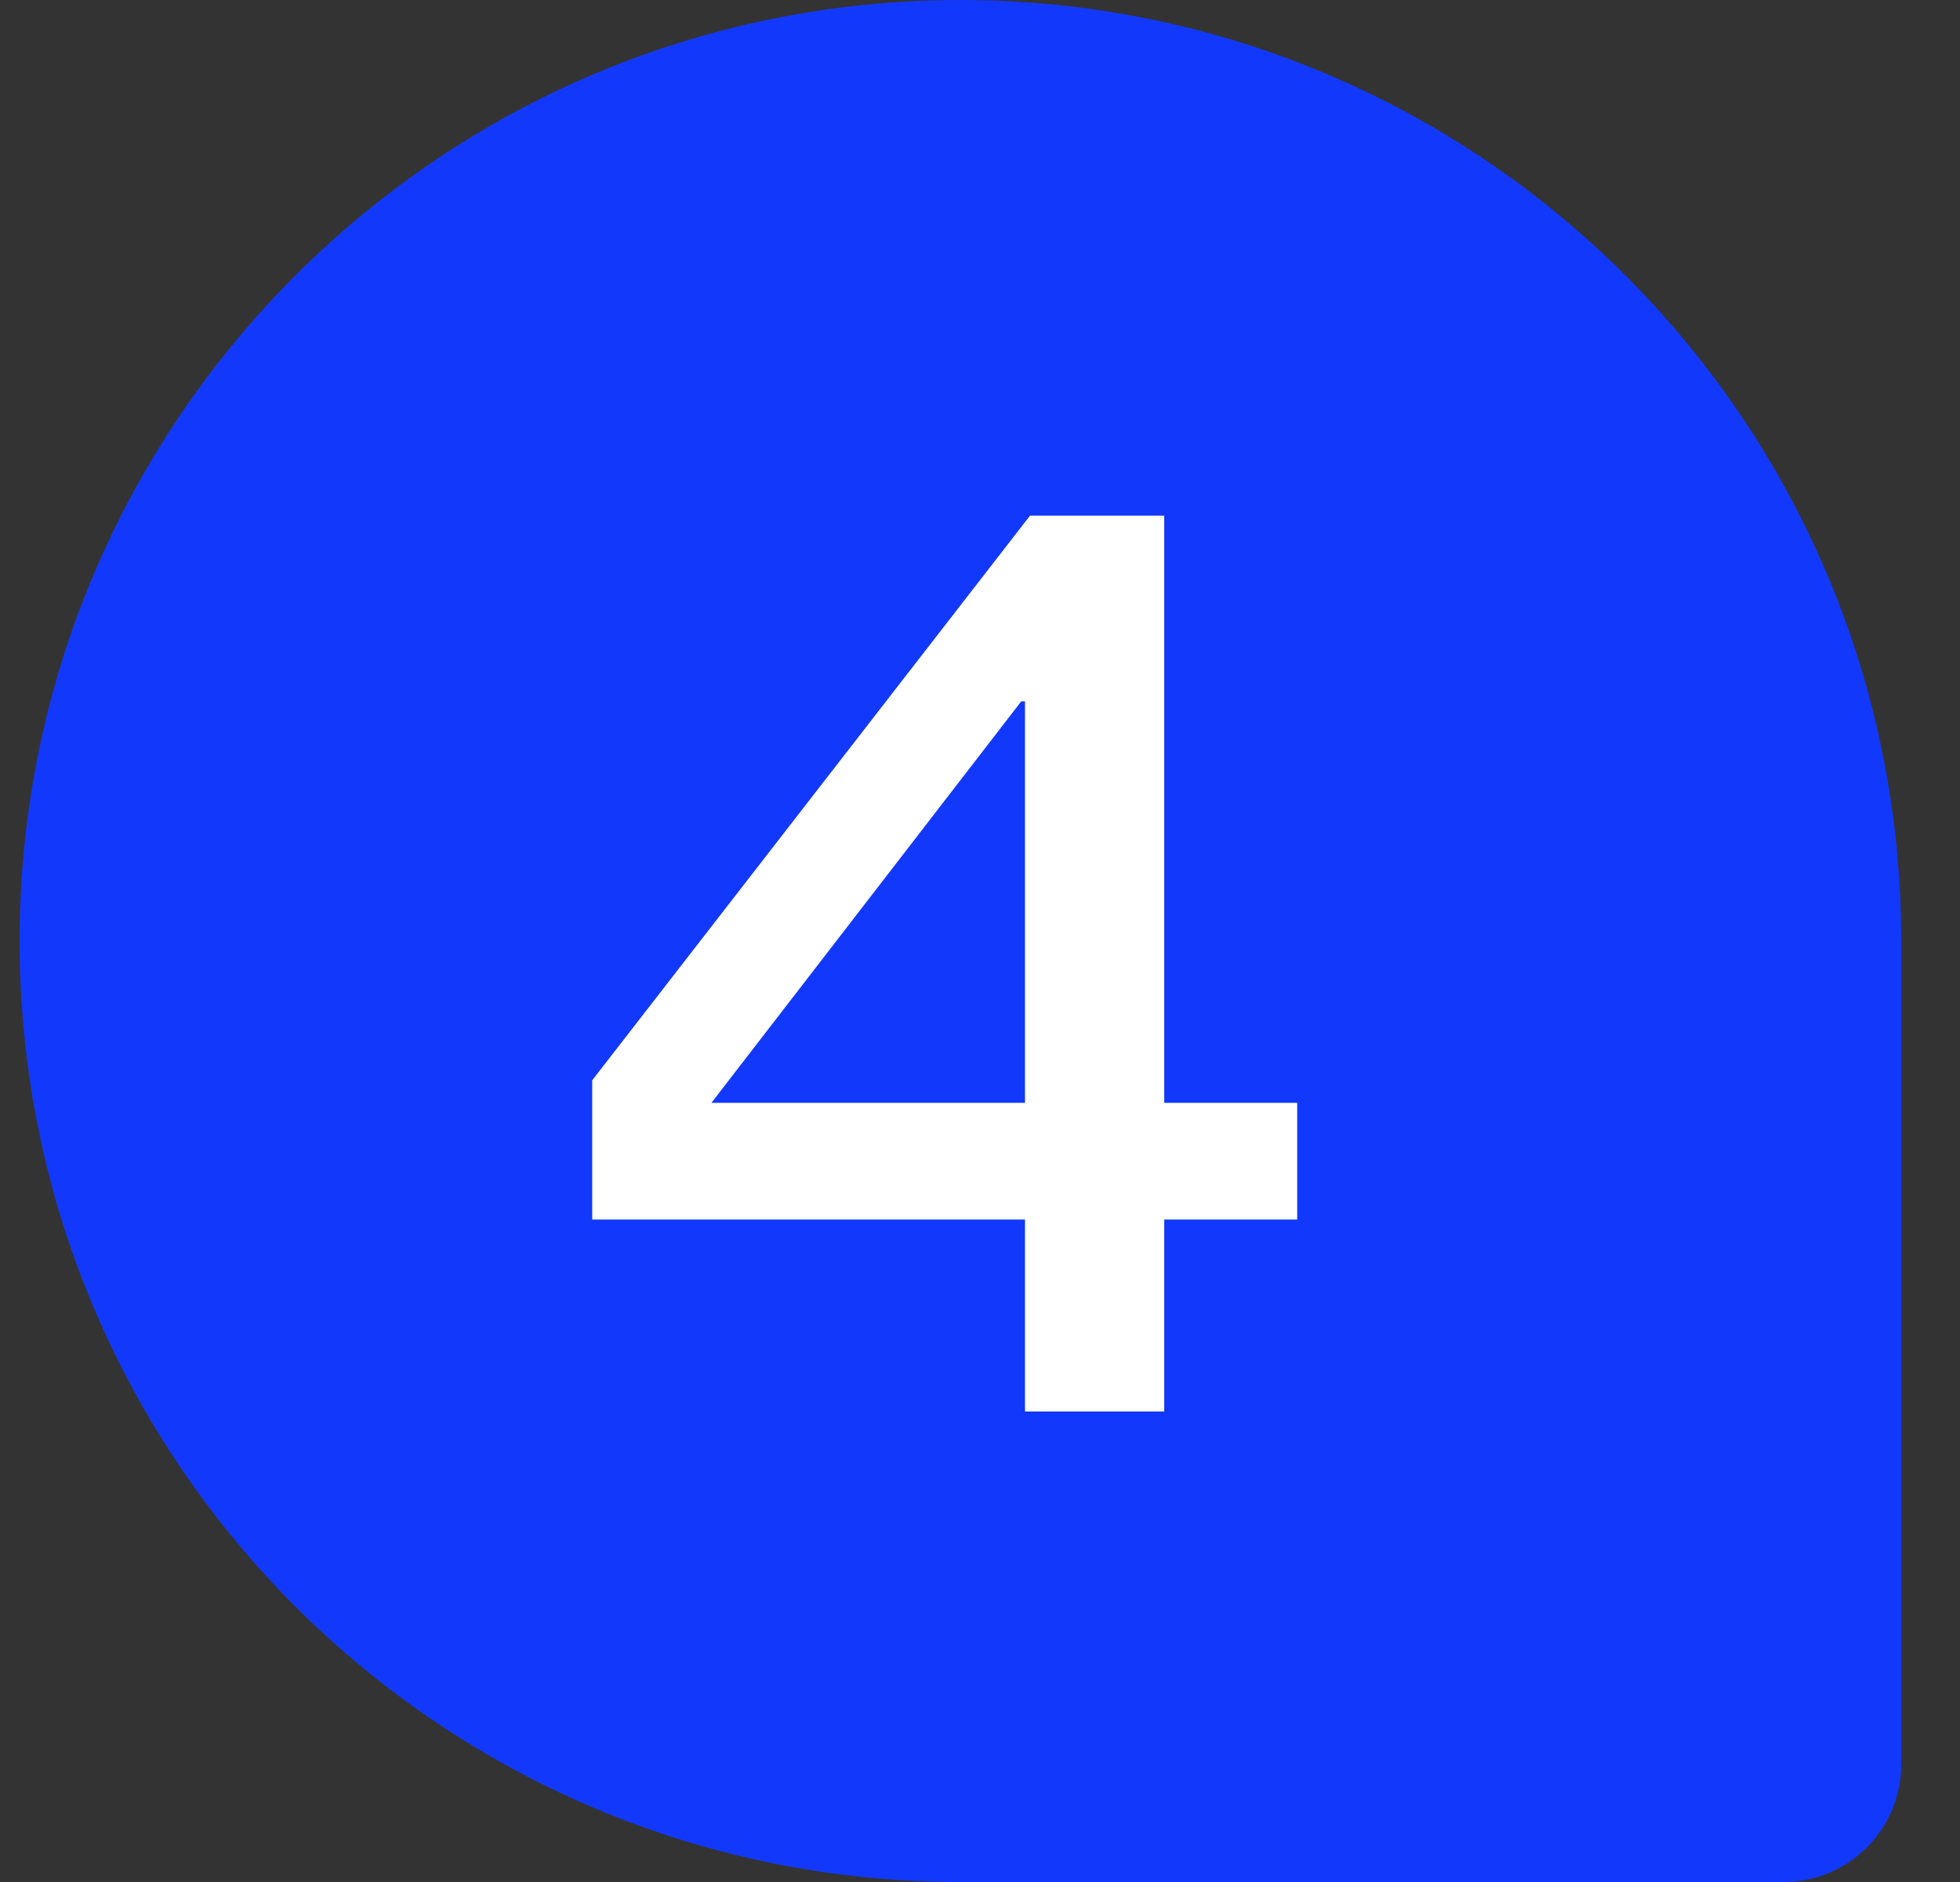
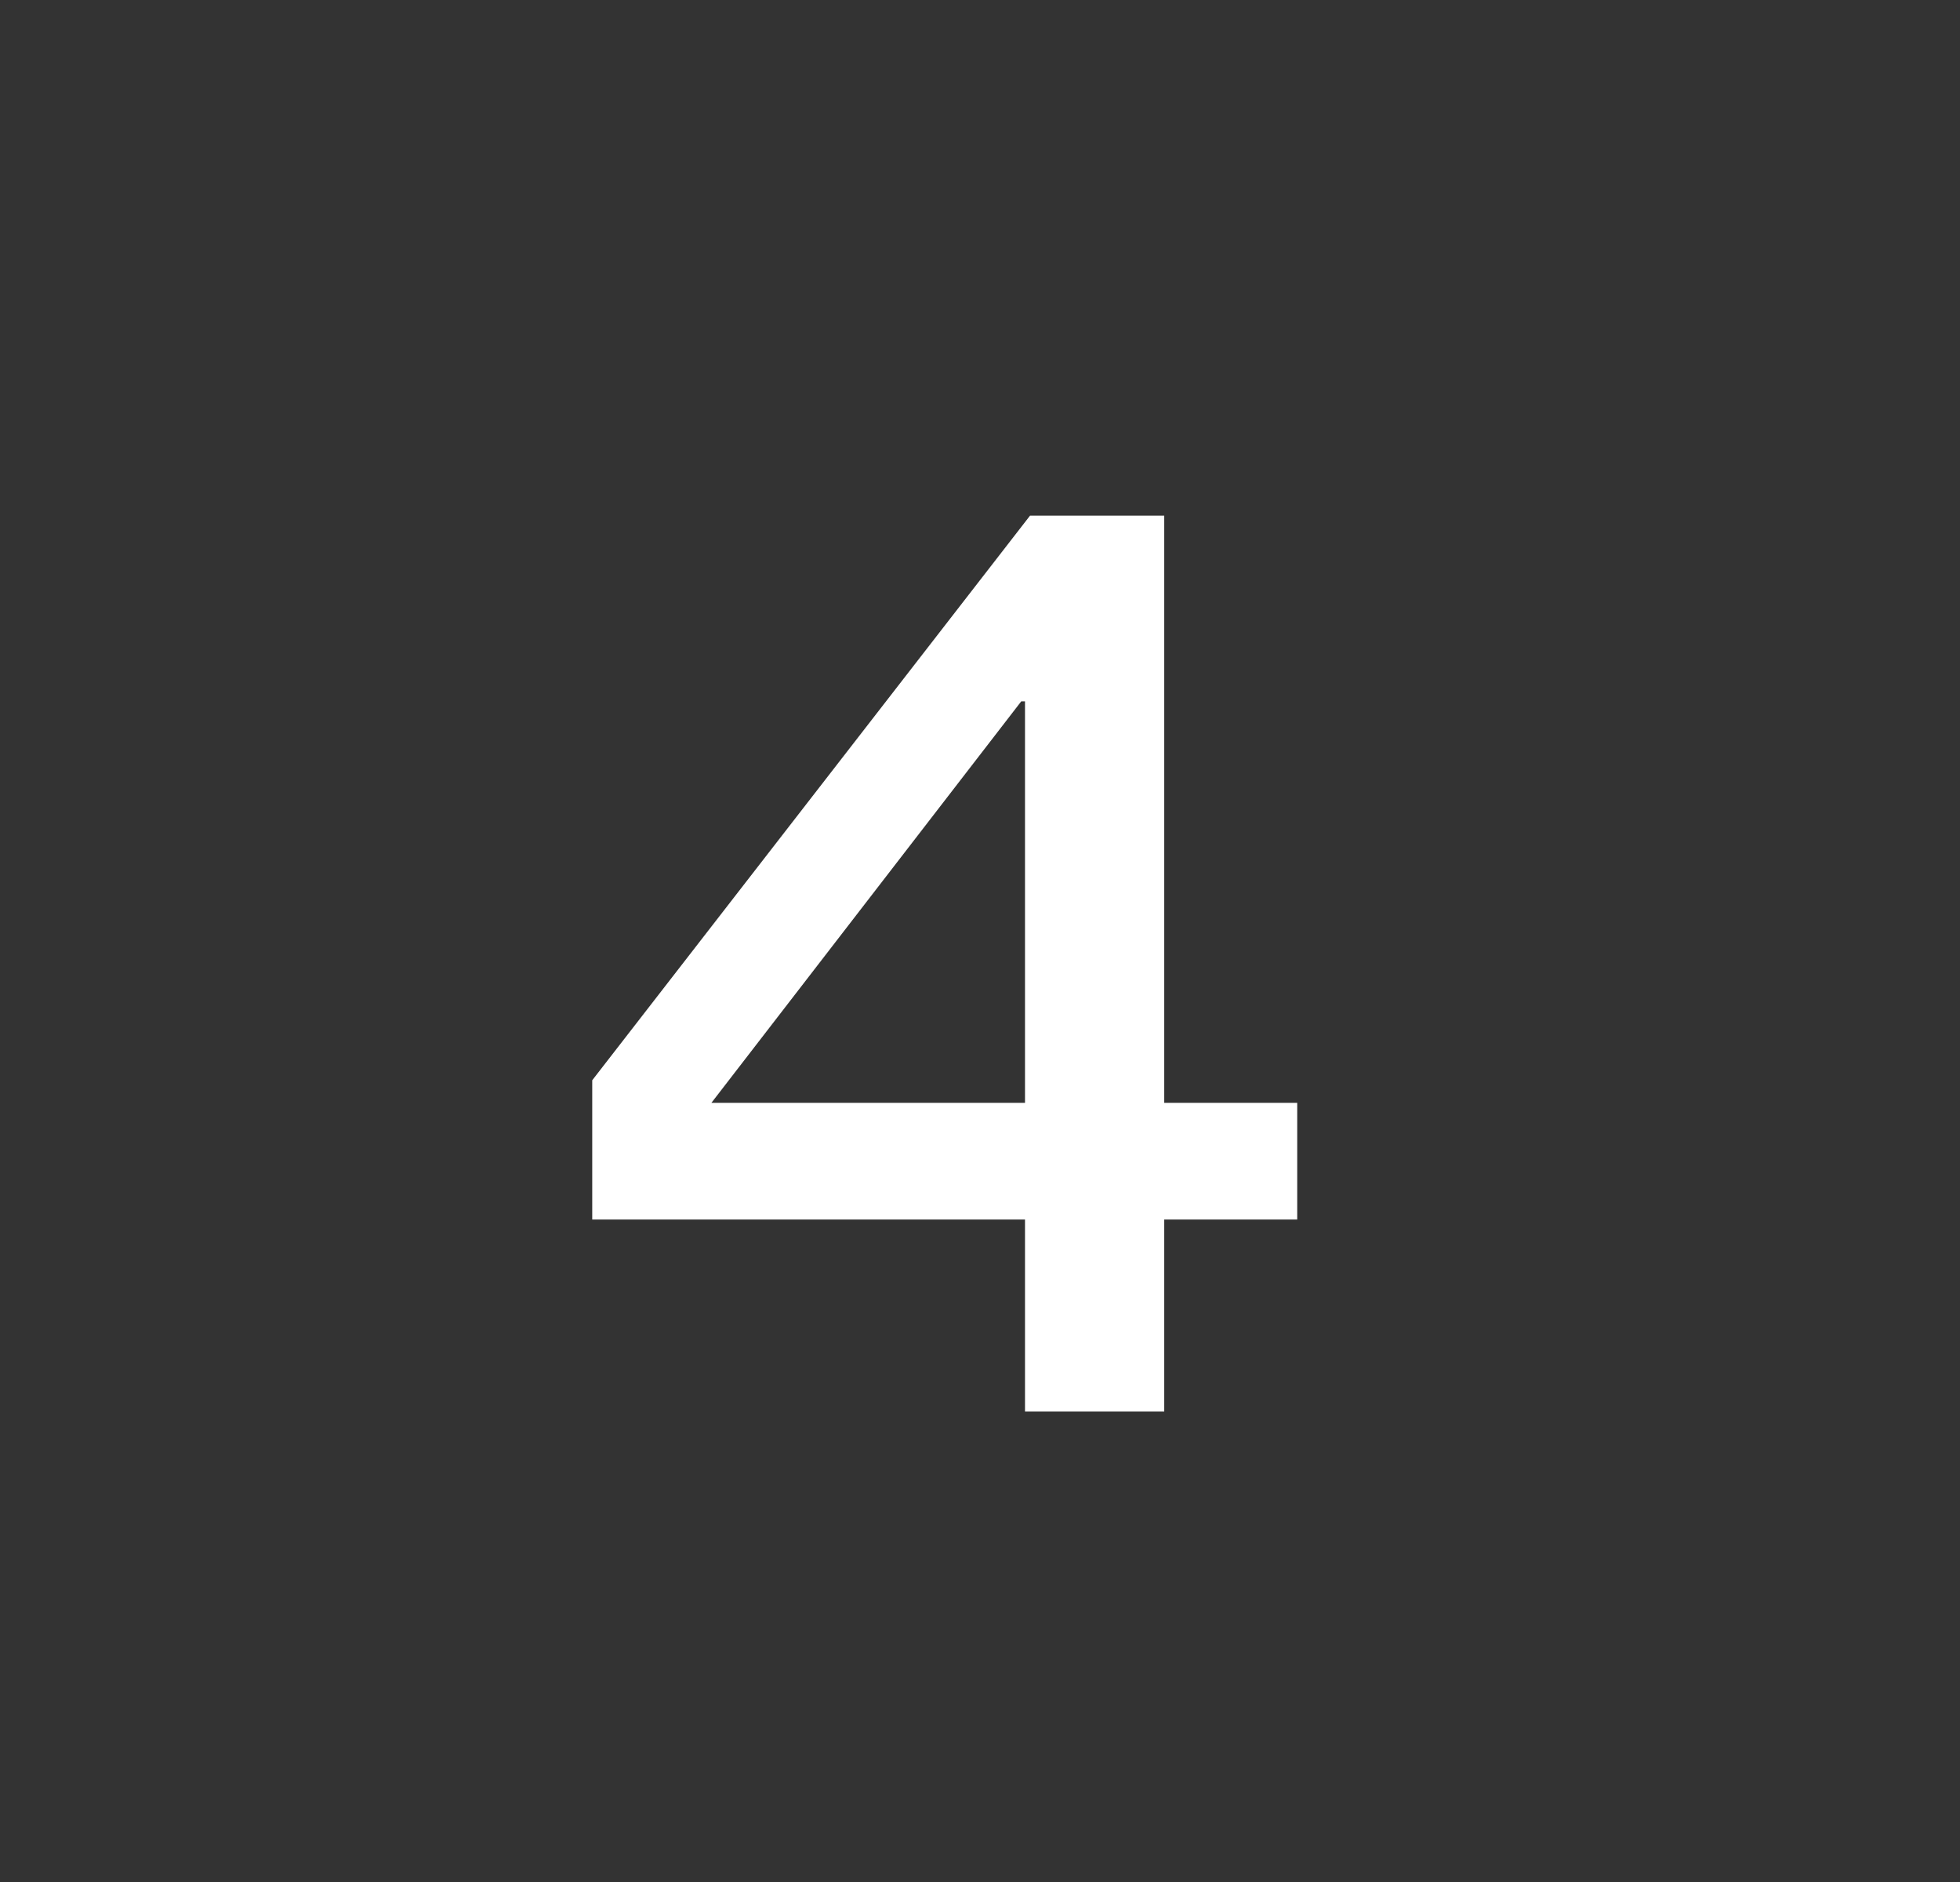
<svg xmlns="http://www.w3.org/2000/svg" width="25" height="24" viewBox="0 0 25 24" fill="none">
  <rect x="0" y="0" width="25" height="24" fill="#333333" stroke="none" />
  <g id="4">
-     <path d="M0.25 12C0.25 5.373 5.623 0 12.25 0C18.877 0 24.25 5.373 24.25 12V22.5C24.25 23.328 23.578 24 22.75 24H12.25C5.623 24 0.25 18.627 0.25 12Z" fill="#1239FB" />
    <path id="4_2" d="M13.138 6.576H14.85V14.064H16.546V15.552H14.85V18H13.074V15.552H7.554V13.776L13.138 6.576ZM13.026 8.944L9.074 14.064H13.074V8.944H13.026Z" fill="white" />
  </g>
</svg>